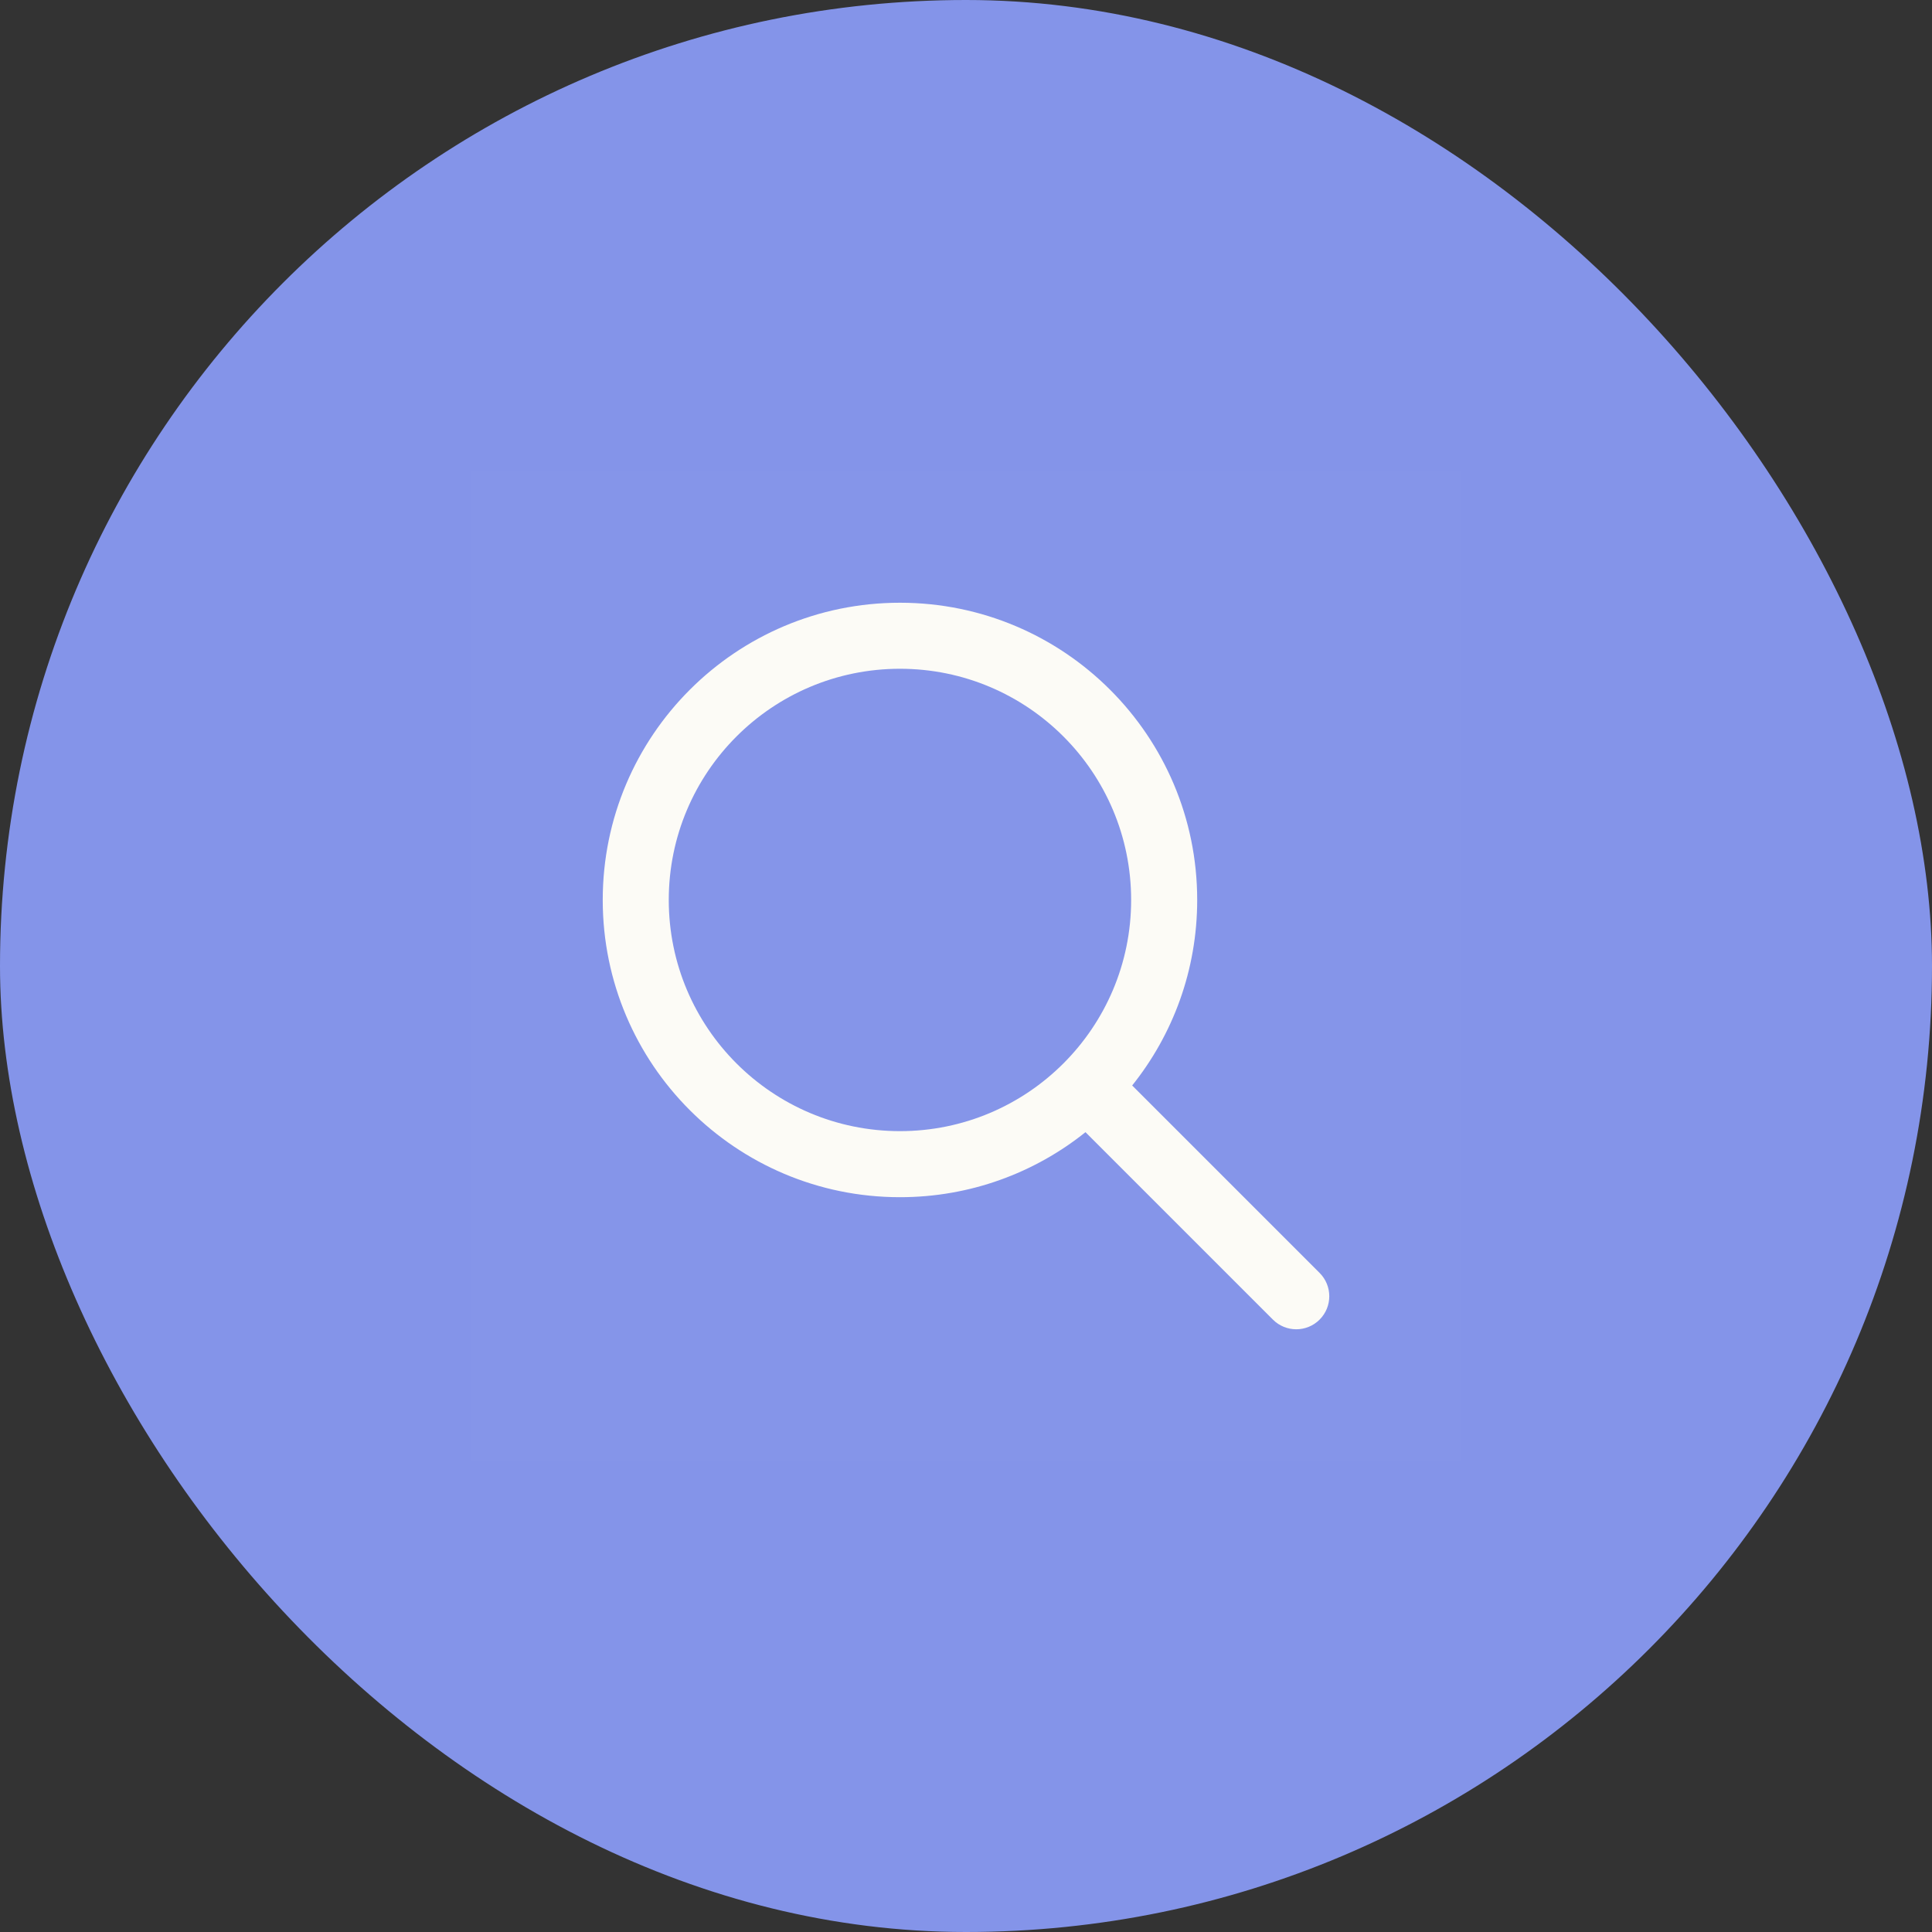
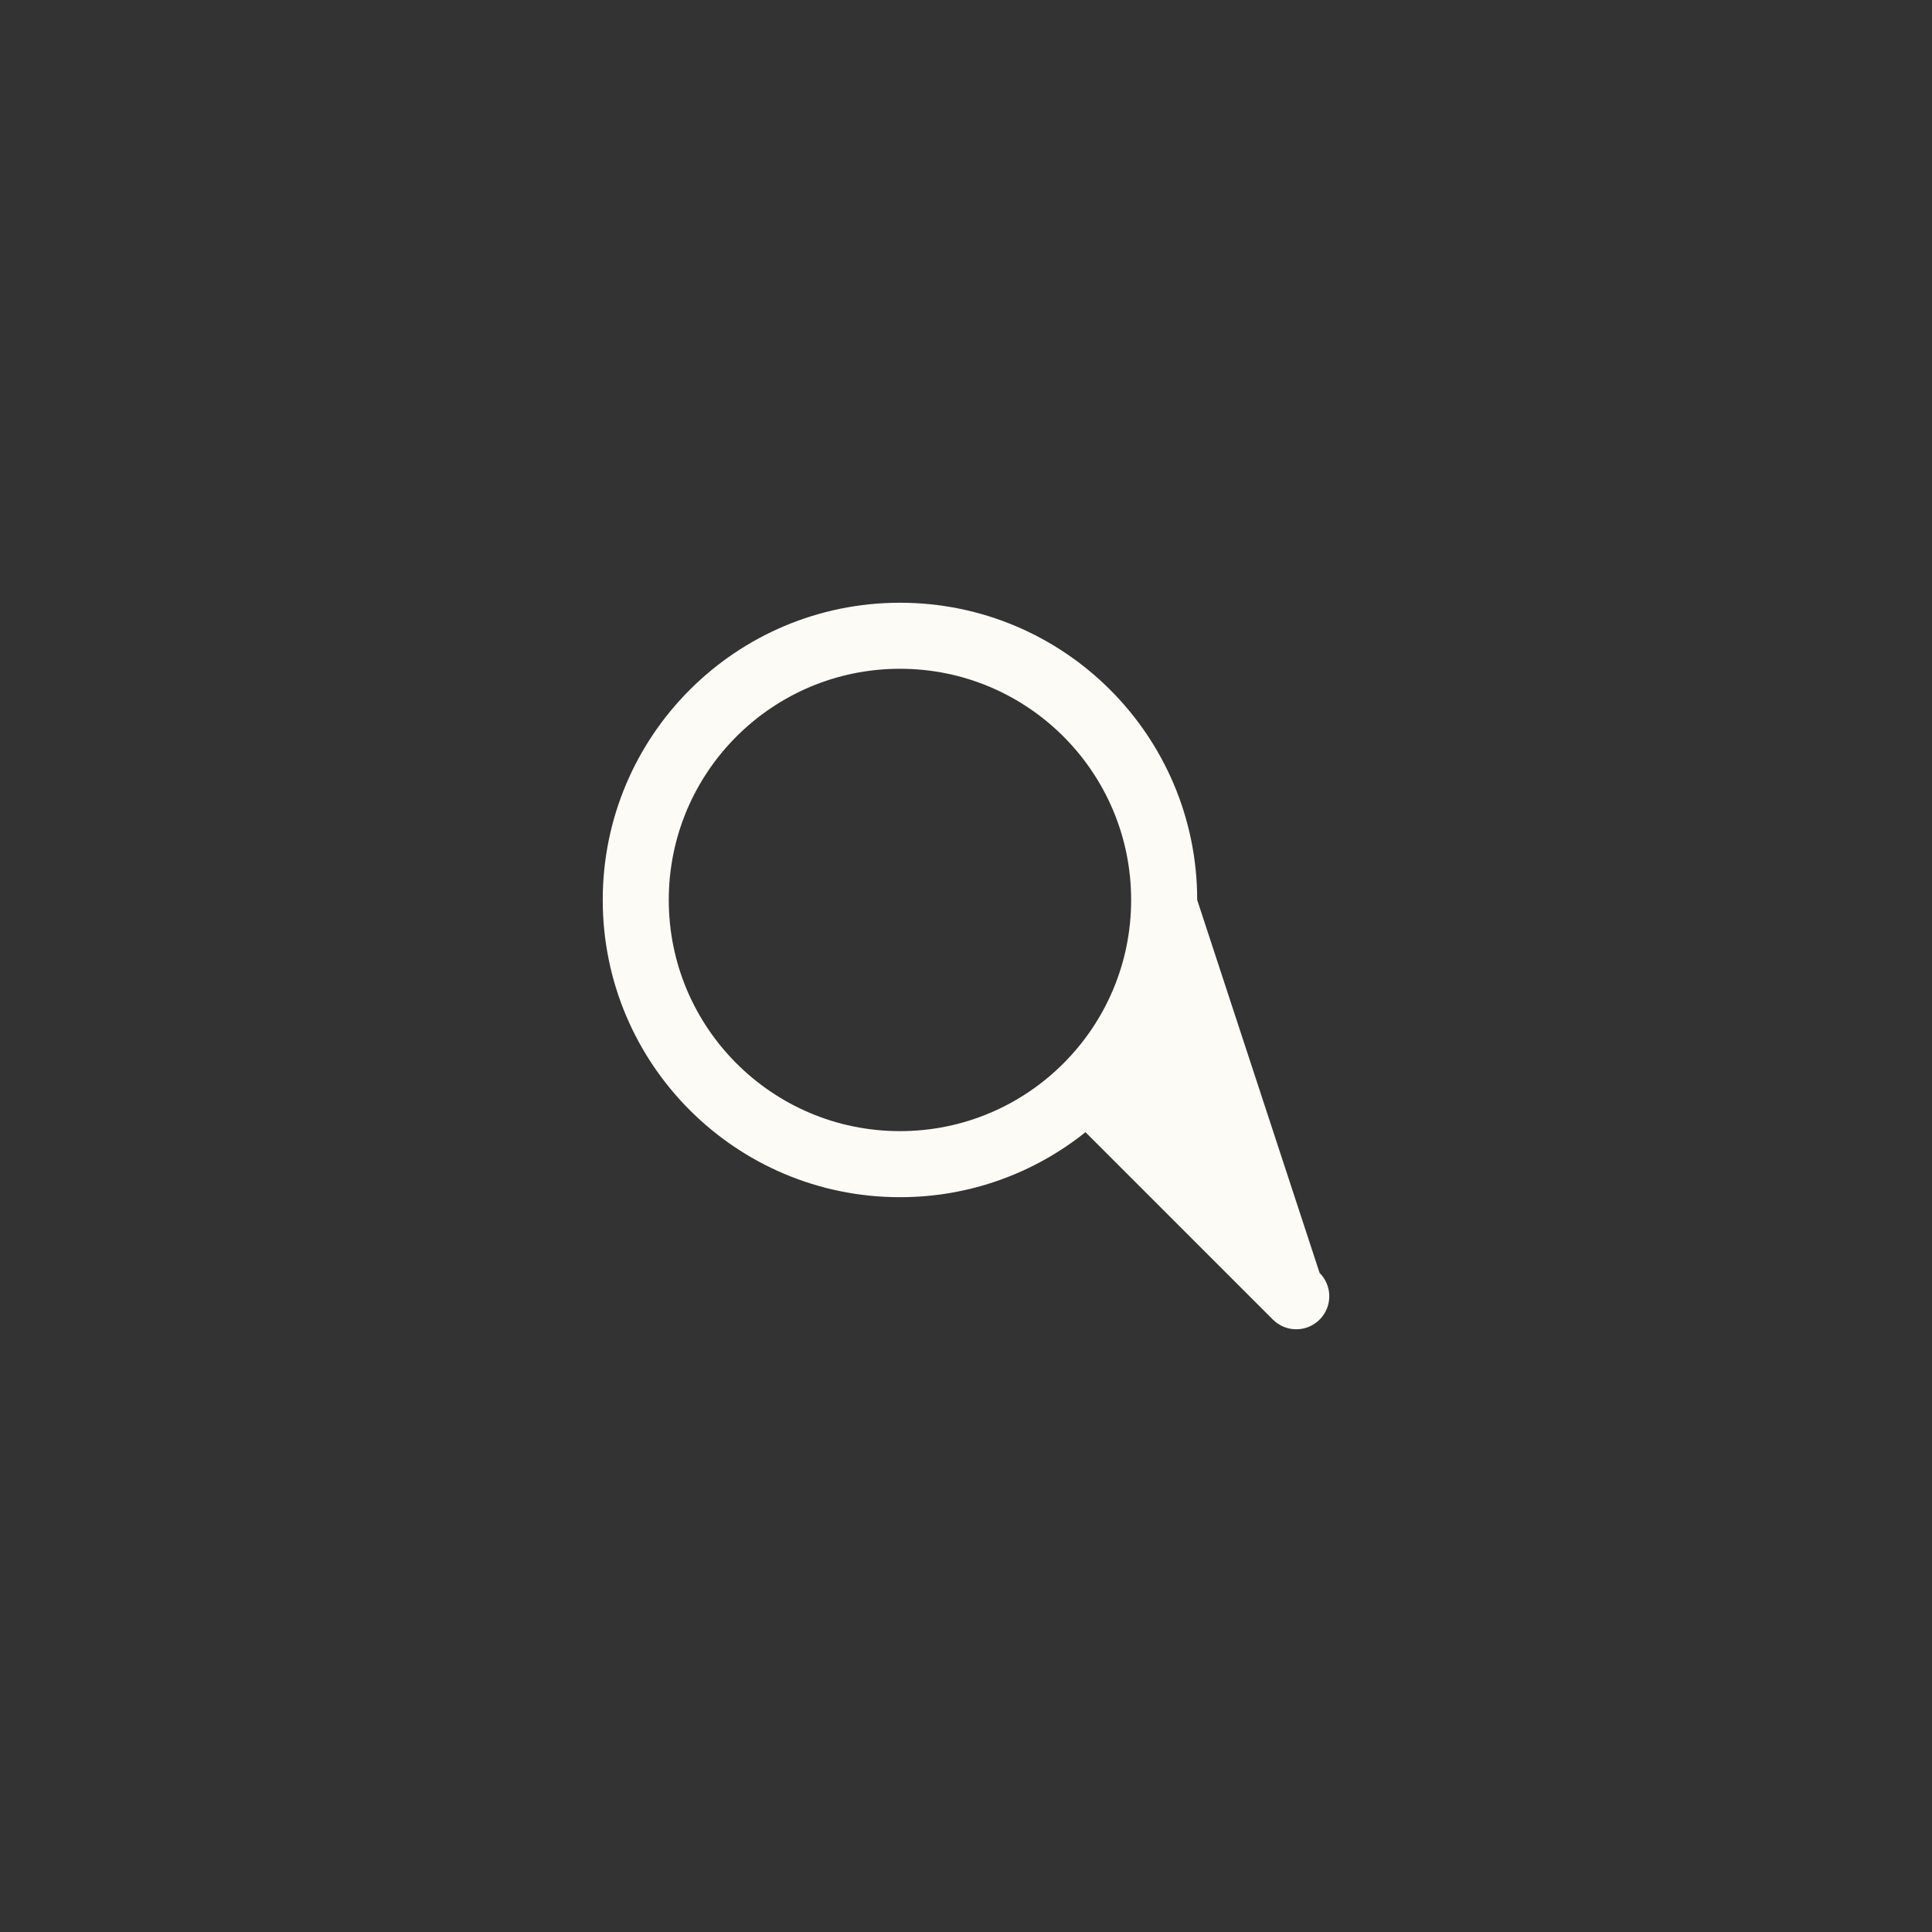
<svg xmlns="http://www.w3.org/2000/svg" width="78" height="78" viewBox="0 0 78 78" fill="none">
  <rect x="0" y="0" width="78" height="78" fill="#333333" stroke="none" />
-   <rect width="78" height="78" rx="39" fill="#8494E9" />
-   <rect width="40" height="40" transform="translate(19 19)" fill="white" fill-opacity="0.01" />
-   <path fill-rule="evenodd" clip-rule="evenodd" d="M45.667 36.334C45.667 41.488 41.488 45.667 36.334 45.667C31.179 45.667 27 41.488 27 36.334C27 31.179 31.179 27 36.334 27C41.488 27 45.667 31.179 45.667 36.334ZM43.824 45.709C41.771 47.352 39.167 48.334 36.334 48.334C29.706 48.334 24.334 42.961 24.334 36.334C24.334 29.706 29.706 24.334 36.334 24.334C42.961 24.334 48.334 29.706 48.334 36.334C48.334 39.167 47.352 41.771 45.709 43.824L53.276 51.391C53.797 51.911 53.797 52.756 53.276 53.276C52.756 53.797 51.911 53.797 51.391 53.276L43.824 45.709Z" fill="#FCFBF6" />
+   <path fill-rule="evenodd" clip-rule="evenodd" d="M45.667 36.334C45.667 41.488 41.488 45.667 36.334 45.667C31.179 45.667 27 41.488 27 36.334C27 31.179 31.179 27 36.334 27C41.488 27 45.667 31.179 45.667 36.334ZM43.824 45.709C41.771 47.352 39.167 48.334 36.334 48.334C29.706 48.334 24.334 42.961 24.334 36.334C24.334 29.706 29.706 24.334 36.334 24.334C42.961 24.334 48.334 29.706 48.334 36.334L53.276 51.391C53.797 51.911 53.797 52.756 53.276 53.276C52.756 53.797 51.911 53.797 51.391 53.276L43.824 45.709Z" fill="#FCFBF6" />
</svg>